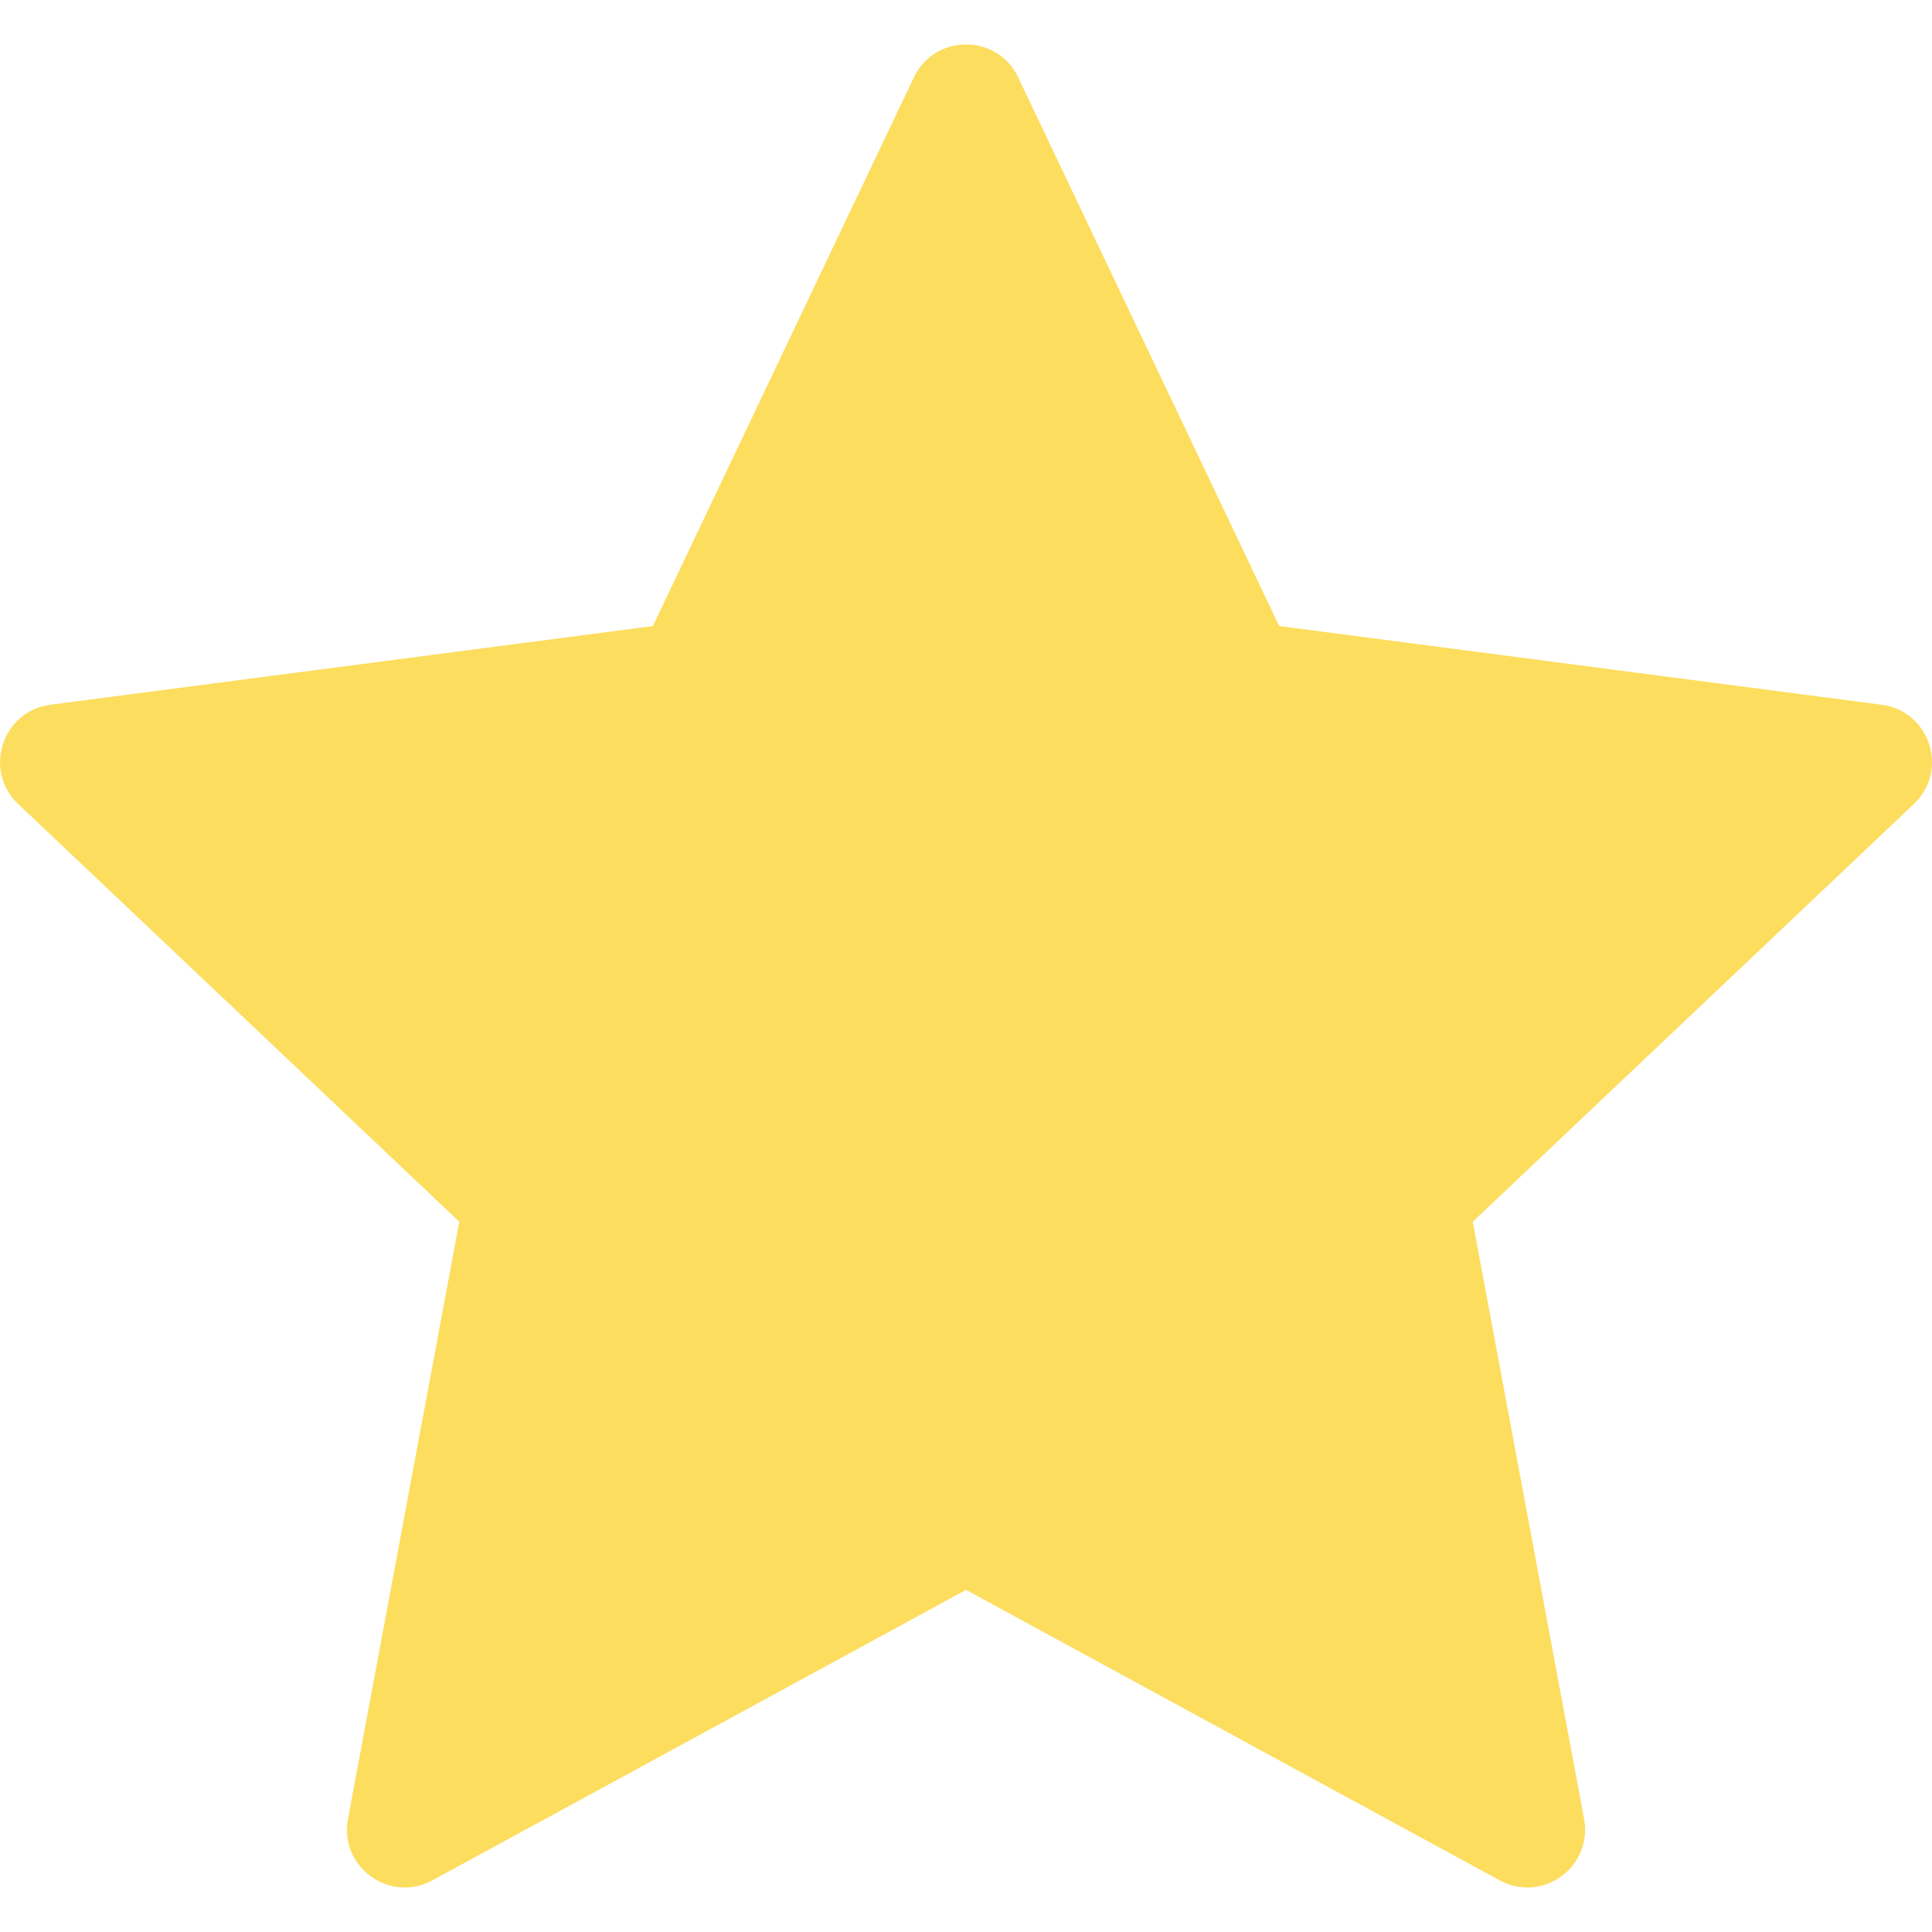
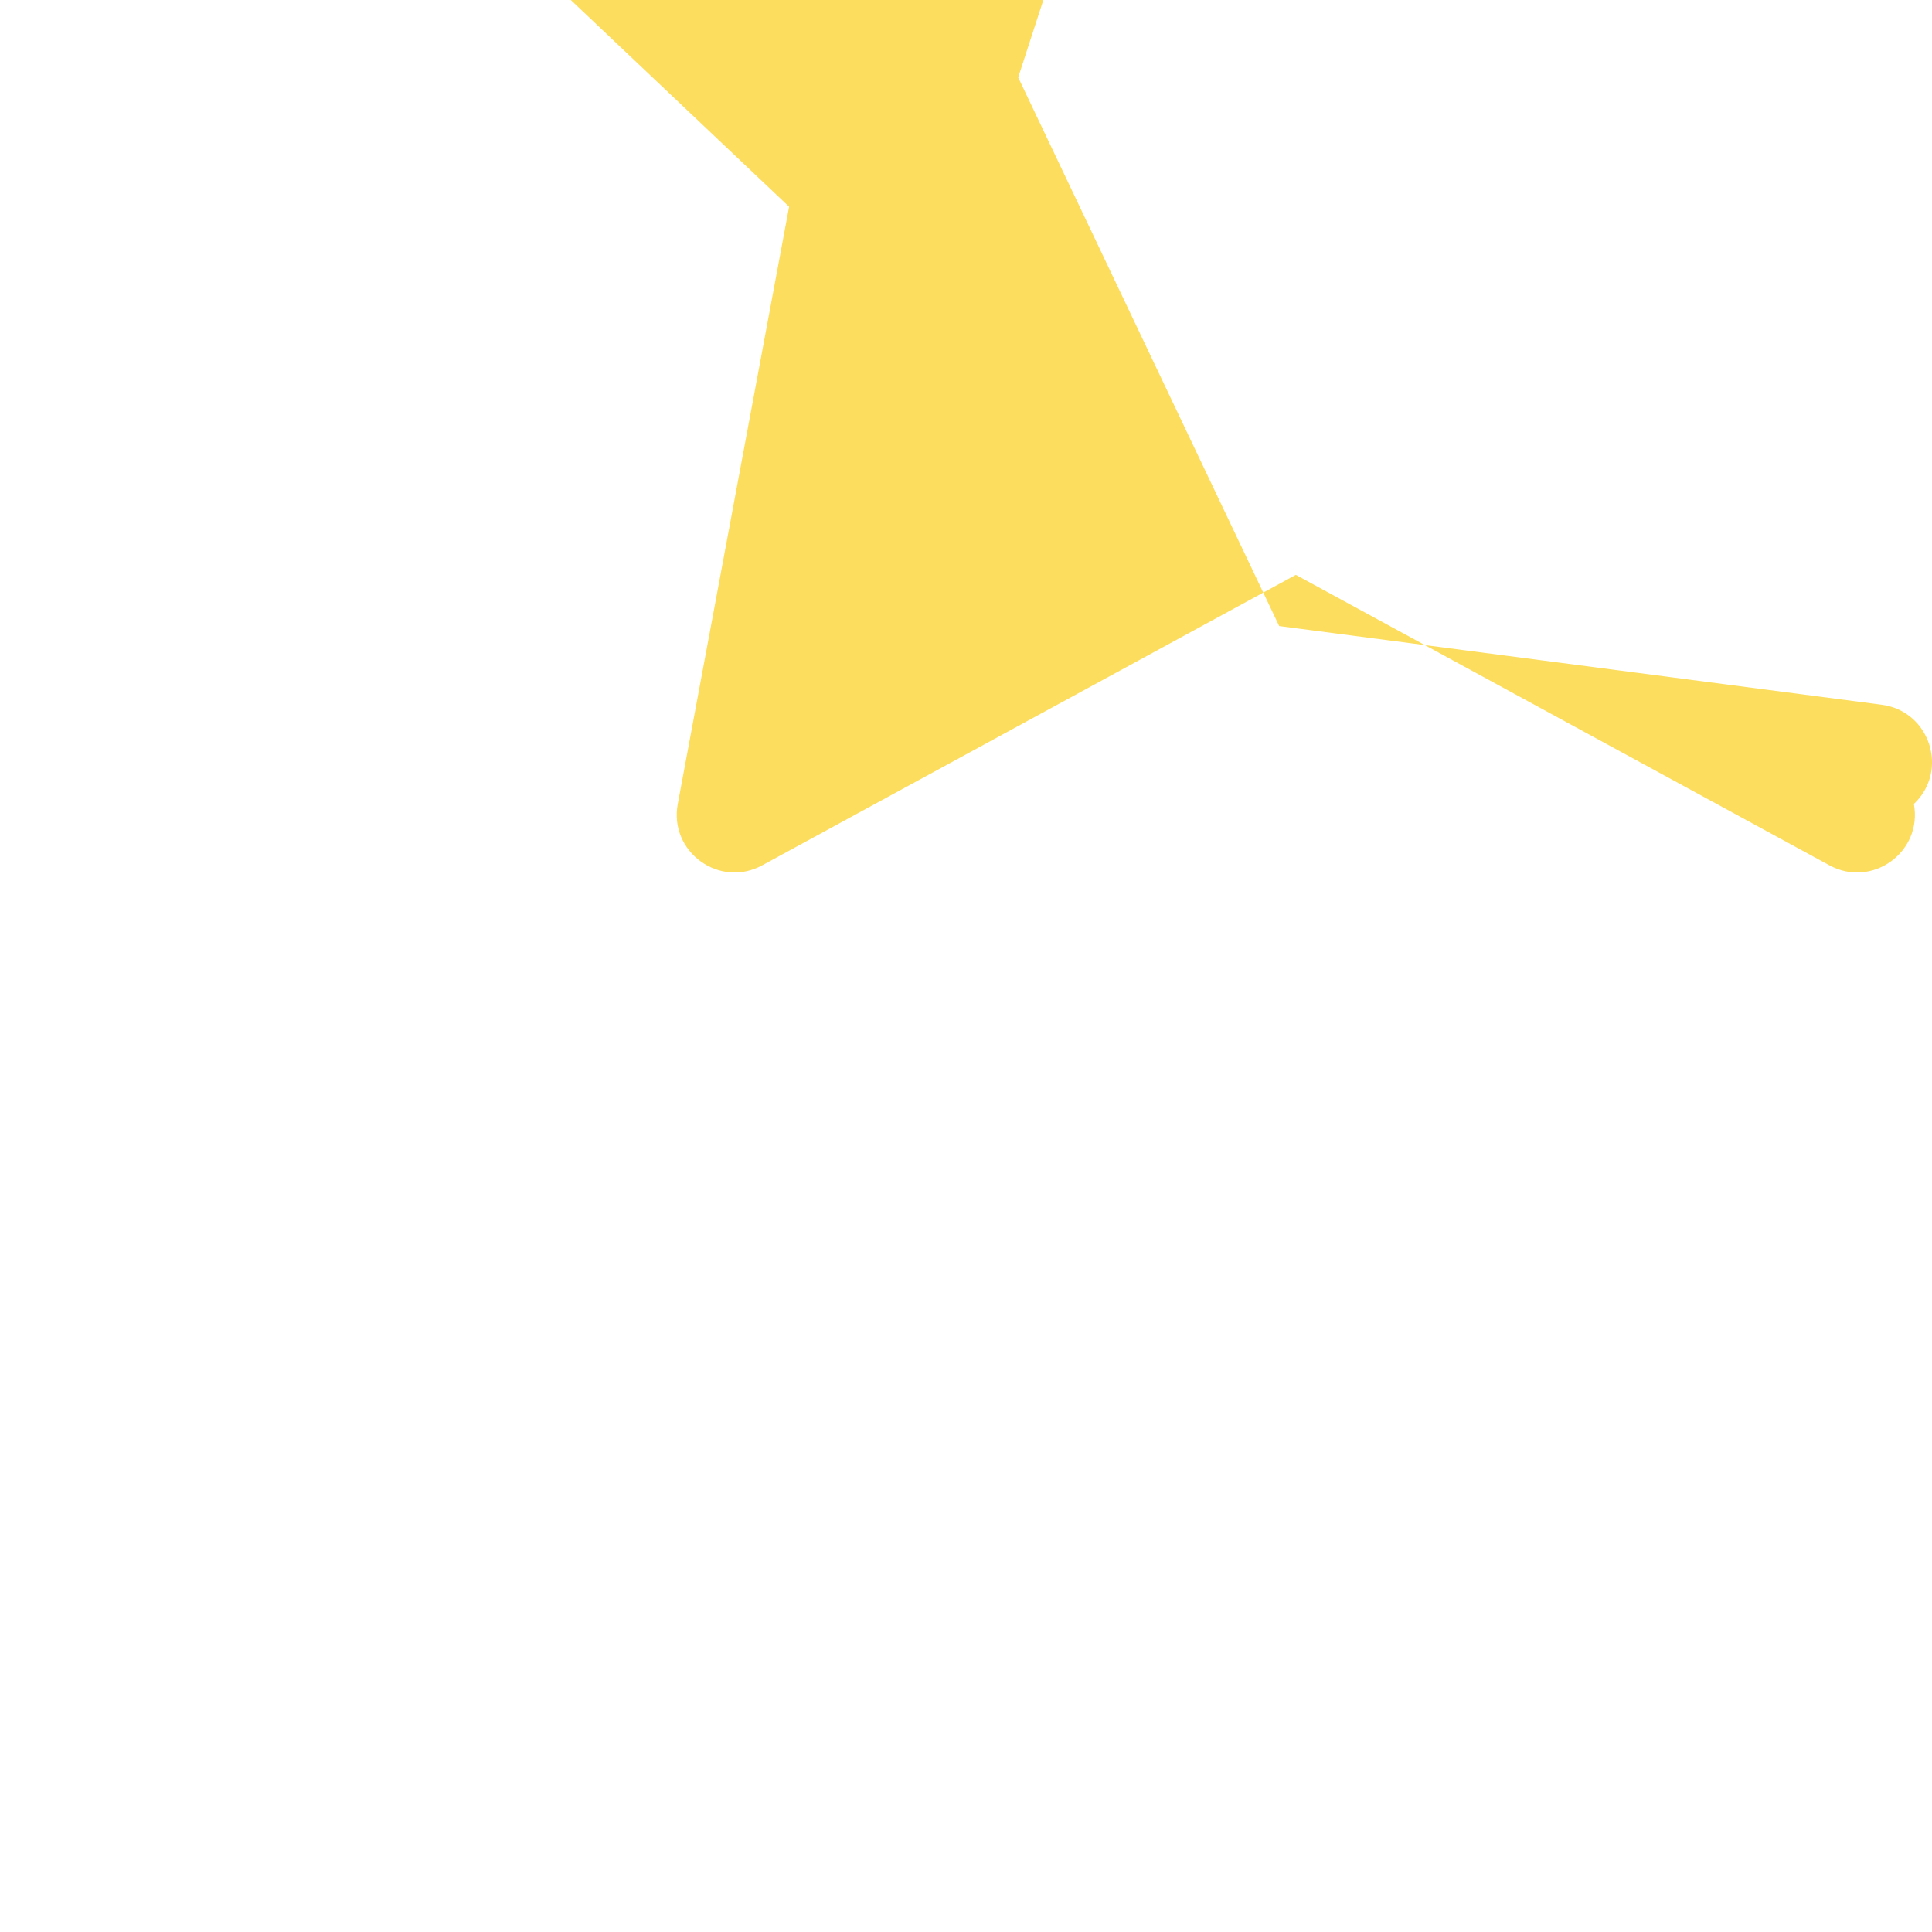
<svg xmlns="http://www.w3.org/2000/svg" id="Star" enable-background="new 0 0 64 64" viewBox="0 0 64 64">
-   <path d="m33.729 2.564 8.646 18.175 19.957 2.606c1.599.209 2.239 2.18 1.068 3.288l-14.613 13.839 3.688 19.785c.295 1.585-1.381 2.803-2.797 2.032l-17.677-9.622-17.677 9.622c-1.416.771-3.093-.447-2.797-2.032l3.688-19.785-14.613-13.839c-1.171-1.109-.53-3.079 1.068-3.288l19.957-2.606 8.646-18.175c.693-1.456 2.765-1.456 3.458 0z" fill="#fcdd5e" />
+   <path d="m33.729 2.564 8.646 18.175 19.957 2.606c1.599.209 2.239 2.18 1.068 3.288c.295 1.585-1.381 2.803-2.797 2.032l-17.677-9.622-17.677 9.622c-1.416.771-3.093-.447-2.797-2.032l3.688-19.785-14.613-13.839c-1.171-1.109-.53-3.079 1.068-3.288l19.957-2.606 8.646-18.175c.693-1.456 2.765-1.456 3.458 0z" fill="#fcdd5e" />
</svg>